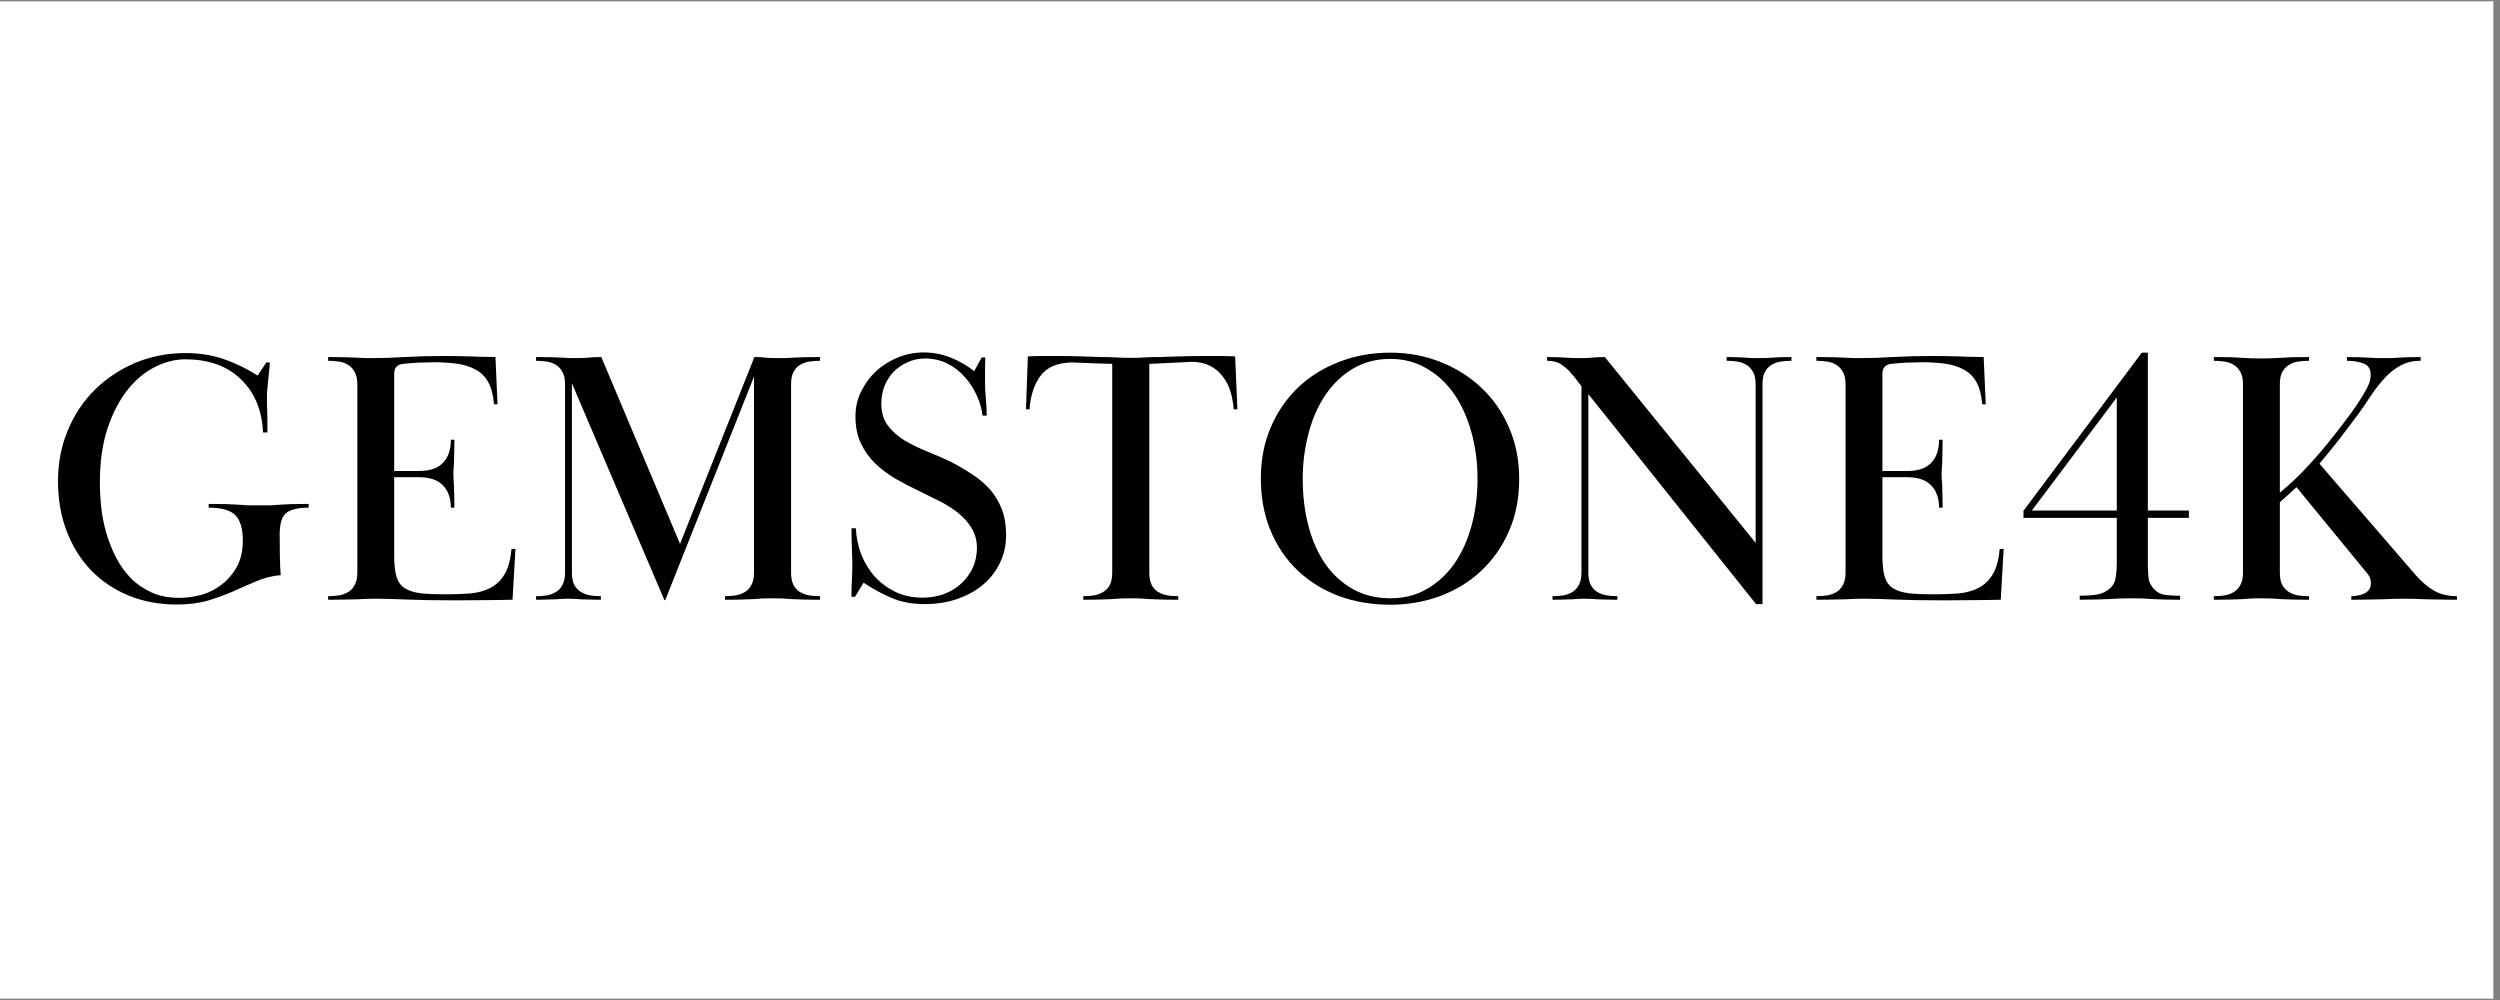
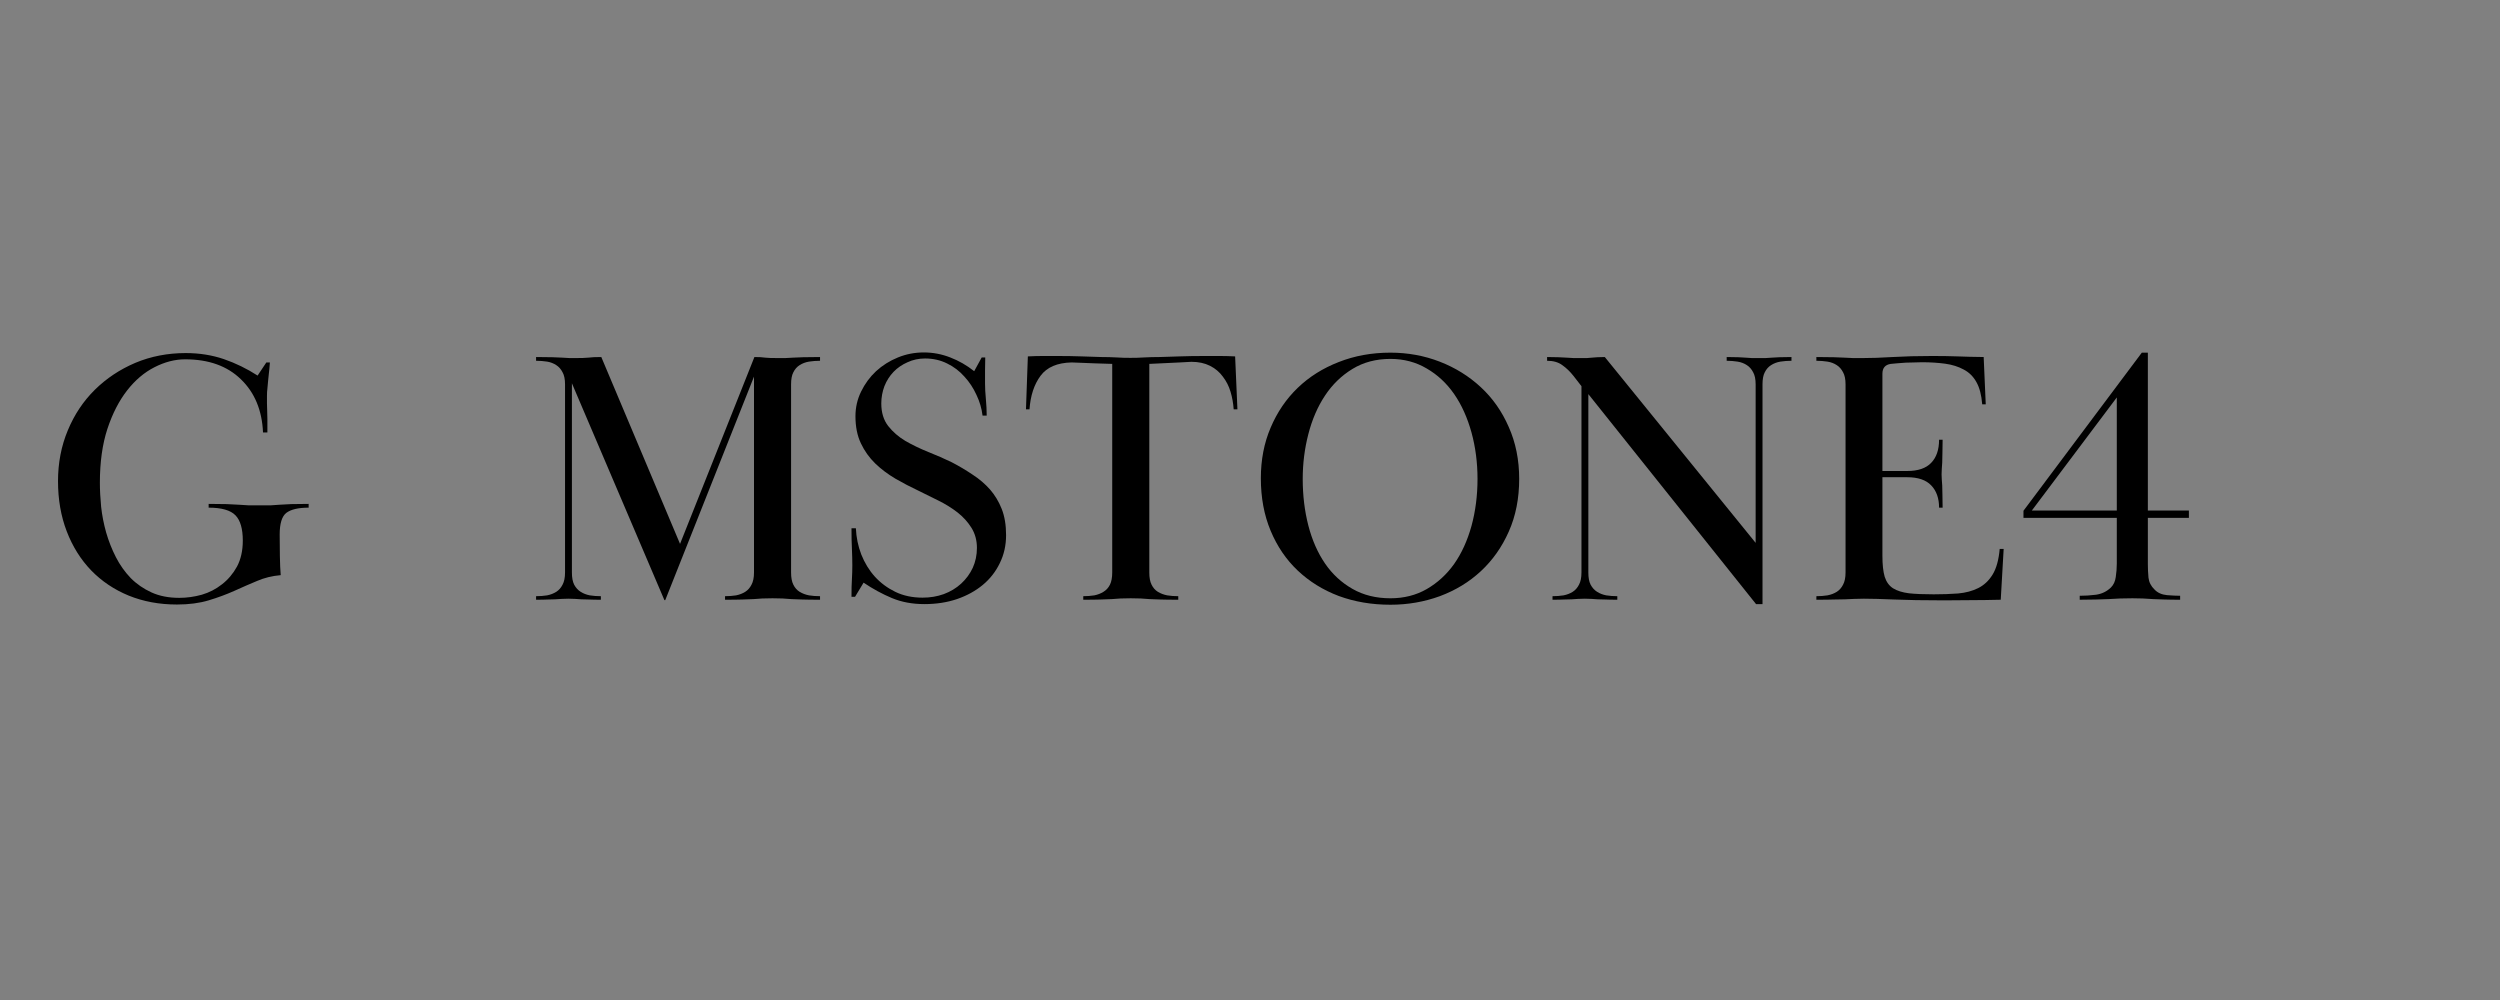
<svg xmlns="http://www.w3.org/2000/svg" version="1.0" preserveAspectRatio="xMidYMid meet" height="100" viewBox="0 0 187.5 75" zoomAndPan="magnify" width="250">
  <rect x="0" y="0" width="187.5" height="75" fill="#808080" stroke="none" />
  <defs>
    <g />
    <clipPath id="f7cf0809f1">
-       <path clip-rule="nonzero" d="M 0 0.102 L 187 0.102 L 187 74.898 L 0 74.898 Z M 0 0.102" />
-     </clipPath>
+       </clipPath>
  </defs>
  <g clip-path="url(#f7cf0809f1)">
    <path fill-rule="nonzero" fill-opacity="1" d="M 0 0.102 L 187 0.102 L 187 74.898 L 0 74.898 Z M 0 0.102" fill="#ffffff" />
  </g>
  <g fill-opacity="1" fill="#000000">
    <g transform="translate(3.132, 44.98)">
      <g>
        <path d="M 17.844 -4.891 C 17.844 -4.398 17.848 -3.859 17.859 -3.266 C 17.867 -2.68 17.891 -2.207 17.922 -1.844 C 17.285 -1.789 16.691 -1.645 16.141 -1.406 C 15.586 -1.176 15.016 -0.926 14.422 -0.656 C 13.836 -0.395 13.203 -0.16 12.516 0.047 C 11.828 0.254 11.035 0.359 10.141 0.359 C 8.816 0.359 7.609 0.133 6.516 -0.312 C 5.43 -0.758 4.492 -1.391 3.703 -2.203 C 2.922 -3.016 2.312 -3.988 1.875 -5.125 C 1.438 -6.258 1.219 -7.516 1.219 -8.891 C 1.219 -10.254 1.461 -11.523 1.953 -12.703 C 2.441 -13.879 3.117 -14.895 3.984 -15.75 C 4.848 -16.602 5.859 -17.273 7.016 -17.766 C 8.18 -18.254 9.441 -18.5 10.797 -18.5 C 11.816 -18.5 12.77 -18.348 13.656 -18.047 C 14.539 -17.742 15.383 -17.332 16.188 -16.812 L 16.844 -17.797 L 17.109 -17.797 C 17.086 -17.461 17.062 -17.18 17.031 -16.953 C 17.008 -16.734 16.988 -16.531 16.969 -16.344 C 16.957 -16.164 16.941 -15.992 16.922 -15.828 C 16.898 -15.672 16.891 -15.488 16.891 -15.281 C 16.891 -15.051 16.891 -14.859 16.891 -14.703 C 16.891 -14.547 16.895 -14.379 16.906 -14.203 C 16.914 -14.035 16.922 -13.82 16.922 -13.562 C 16.922 -13.312 16.922 -12.973 16.922 -12.547 L 16.594 -12.547 C 16.52 -14.211 15.969 -15.539 14.938 -16.531 C 13.914 -17.531 12.52 -18.031 10.75 -18.031 C 9.988 -18.031 9.223 -17.832 8.453 -17.438 C 7.691 -17.051 7.008 -16.473 6.406 -15.703 C 5.801 -14.93 5.305 -13.969 4.922 -12.812 C 4.547 -11.664 4.359 -10.32 4.359 -8.781 C 4.359 -8.219 4.391 -7.613 4.453 -6.969 C 4.523 -6.332 4.648 -5.691 4.828 -5.047 C 5.016 -4.398 5.258 -3.781 5.562 -3.188 C 5.863 -2.602 6.234 -2.082 6.672 -1.625 C 7.117 -1.176 7.641 -0.816 8.234 -0.547 C 8.836 -0.273 9.531 -0.141 10.312 -0.141 C 10.875 -0.141 11.438 -0.219 12 -0.375 C 12.562 -0.539 13.066 -0.801 13.516 -1.156 C 13.973 -1.508 14.348 -1.953 14.641 -2.484 C 14.93 -3.023 15.078 -3.676 15.078 -4.438 C 15.078 -5.32 14.895 -5.953 14.531 -6.328 C 14.164 -6.711 13.492 -6.906 12.516 -6.906 L 12.516 -7.188 C 13.055 -7.188 13.504 -7.18 13.859 -7.172 C 14.211 -7.16 14.523 -7.145 14.797 -7.125 C 15.066 -7.102 15.316 -7.086 15.547 -7.078 C 15.785 -7.078 16.062 -7.078 16.375 -7.078 C 16.664 -7.078 16.922 -7.078 17.141 -7.078 C 17.359 -7.086 17.586 -7.102 17.828 -7.125 C 18.078 -7.145 18.367 -7.16 18.703 -7.172 C 19.035 -7.18 19.473 -7.188 20.016 -7.188 L 20.016 -6.906 C 19.242 -6.906 18.688 -6.773 18.344 -6.516 C 18.008 -6.254 17.844 -5.711 17.844 -4.891 Z M 17.844 -4.891" />
      </g>
    </g>
  </g>
  <g fill-opacity="1" fill="#000000">
    <g transform="translate(23.612, 44.98)">
      <g>
-         <path d="M 7.812 -9.656 C 8.625 -9.656 9.223 -9.859 9.609 -10.266 C 10.004 -10.672 10.203 -11.25 10.203 -12 L 10.469 -12 C 10.469 -11.582 10.461 -11.238 10.453 -10.969 C 10.453 -10.695 10.445 -10.469 10.438 -10.281 C 10.426 -10.102 10.414 -9.945 10.406 -9.812 C 10.395 -9.688 10.391 -9.551 10.391 -9.406 C 10.391 -9.258 10.395 -9.129 10.406 -9.016 C 10.414 -8.898 10.426 -8.754 10.438 -8.578 C 10.445 -8.41 10.453 -8.191 10.453 -7.922 C 10.461 -7.66 10.469 -7.32 10.469 -6.906 L 10.203 -6.906 C 10.203 -7.613 10.004 -8.172 9.609 -8.578 C 9.223 -8.984 8.625 -9.188 7.812 -9.188 L 5.953 -9.188 L 5.953 -3.297 C 5.953 -2.641 6.008 -2.113 6.125 -1.719 C 6.25 -1.332 6.457 -1.047 6.75 -0.859 C 7.051 -0.672 7.445 -0.547 7.938 -0.484 C 8.426 -0.43 9.047 -0.406 9.797 -0.406 C 10.441 -0.406 11.051 -0.426 11.625 -0.469 C 12.195 -0.52 12.703 -0.656 13.141 -0.875 C 13.578 -1.094 13.938 -1.43 14.219 -1.891 C 14.5 -2.348 14.676 -2.988 14.75 -3.812 L 15.047 -3.812 L 14.828 0 C 14.004 0.02 13.273 0.031 12.641 0.031 C 12.016 0.039 11.328 0.047 10.578 0.047 C 9.035 0.047 7.789 0.023 6.844 -0.016 C 5.906 -0.055 5.145 -0.078 4.562 -0.078 C 4.281 -0.078 4.035 -0.07 3.828 -0.062 C 3.617 -0.051 3.395 -0.039 3.156 -0.031 C 2.914 -0.031 2.633 -0.023 2.312 -0.016 C 1.988 -0.004 1.551 0 1 0 L 1 -0.266 C 1.289 -0.266 1.566 -0.285 1.828 -0.328 C 2.098 -0.379 2.332 -0.469 2.531 -0.594 C 2.727 -0.719 2.883 -0.895 3 -1.125 C 3.125 -1.352 3.188 -1.66 3.188 -2.047 L 3.188 -16.156 C 3.188 -16.539 3.125 -16.844 3 -17.062 C 2.883 -17.289 2.727 -17.469 2.531 -17.594 C 2.332 -17.727 2.098 -17.816 1.828 -17.859 C 1.566 -17.898 1.289 -17.922 1 -17.922 L 1 -18.203 C 1.551 -18.203 1.984 -18.195 2.297 -18.188 C 2.617 -18.176 2.891 -18.164 3.109 -18.156 C 3.336 -18.145 3.551 -18.133 3.75 -18.125 C 3.945 -18.125 4.191 -18.125 4.484 -18.125 C 5.098 -18.125 5.844 -18.148 6.719 -18.203 C 7.602 -18.254 8.594 -18.281 9.688 -18.281 C 10.395 -18.281 11.031 -18.27 11.594 -18.25 C 12.164 -18.227 12.816 -18.211 13.547 -18.203 L 13.703 -14.656 L 13.438 -14.656 C 13.383 -15.352 13.238 -15.91 13 -16.328 C 12.77 -16.742 12.453 -17.055 12.047 -17.266 C 11.648 -17.484 11.188 -17.629 10.656 -17.703 C 10.133 -17.773 9.555 -17.812 8.922 -17.812 C 8.754 -17.812 8.562 -17.805 8.344 -17.797 C 8.133 -17.797 7.922 -17.789 7.703 -17.781 C 7.484 -17.77 7.273 -17.754 7.078 -17.734 C 6.879 -17.711 6.711 -17.695 6.578 -17.688 C 6.16 -17.625 5.953 -17.379 5.953 -16.953 L 5.953 -9.656 Z M 7.812 -9.656" />
-       </g>
+         </g>
    </g>
  </g>
  <g fill-opacity="1" fill="#000000">
    <g transform="translate(39.331, 44.98)">
      <g>
        <path d="M 0.875 -0.266 C 1.164 -0.266 1.441 -0.285 1.703 -0.328 C 1.961 -0.379 2.191 -0.469 2.391 -0.594 C 2.586 -0.719 2.742 -0.895 2.859 -1.125 C 2.984 -1.352 3.047 -1.66 3.047 -2.047 L 3.047 -16.156 C 3.047 -16.539 2.984 -16.844 2.859 -17.062 C 2.742 -17.289 2.586 -17.469 2.391 -17.594 C 2.191 -17.727 1.961 -17.816 1.703 -17.859 C 1.441 -17.898 1.164 -17.922 0.875 -17.922 L 0.875 -18.203 C 1.375 -18.203 1.781 -18.195 2.094 -18.188 C 2.406 -18.176 2.66 -18.164 2.859 -18.156 C 3.055 -18.145 3.227 -18.133 3.375 -18.125 C 3.52 -18.125 3.691 -18.125 3.891 -18.125 C 4.254 -18.125 4.551 -18.133 4.781 -18.156 C 5.02 -18.188 5.348 -18.203 5.766 -18.203 L 11.672 -4.188 L 17.25 -18.203 C 17.594 -18.203 17.863 -18.188 18.062 -18.156 C 18.258 -18.133 18.566 -18.125 18.984 -18.125 C 19.223 -18.125 19.422 -18.125 19.578 -18.125 C 19.742 -18.133 19.93 -18.145 20.141 -18.156 C 20.348 -18.164 20.602 -18.176 20.906 -18.188 C 21.219 -18.195 21.641 -18.203 22.172 -18.203 L 22.172 -17.922 C 21.879 -17.922 21.602 -17.898 21.344 -17.859 C 21.082 -17.816 20.848 -17.727 20.641 -17.594 C 20.441 -17.469 20.285 -17.289 20.172 -17.062 C 20.055 -16.844 20 -16.539 20 -16.156 L 20 -2.047 C 20 -1.66 20.055 -1.352 20.172 -1.125 C 20.285 -0.895 20.441 -0.719 20.641 -0.594 C 20.848 -0.469 21.082 -0.379 21.344 -0.328 C 21.602 -0.285 21.879 -0.266 22.172 -0.266 L 22.172 0 C 21.629 0 21.191 -0.004 20.859 -0.016 C 20.535 -0.023 20.254 -0.035 20.016 -0.047 C 19.785 -0.066 19.566 -0.082 19.359 -0.094 C 19.148 -0.102 18.898 -0.109 18.609 -0.109 C 18.297 -0.109 18.039 -0.102 17.844 -0.094 C 17.645 -0.082 17.426 -0.066 17.188 -0.047 C 16.957 -0.035 16.676 -0.023 16.344 -0.016 C 16.02 -0.004 15.586 0 15.047 0 L 15.047 -0.266 C 15.336 -0.266 15.613 -0.285 15.875 -0.328 C 16.133 -0.379 16.363 -0.469 16.562 -0.594 C 16.758 -0.719 16.914 -0.895 17.031 -1.125 C 17.156 -1.352 17.219 -1.66 17.219 -2.047 L 17.219 -16.734 L 10.562 0.031 L 10.5 0.031 L 3.562 -16.234 L 3.562 -2.047 C 3.562 -1.66 3.617 -1.352 3.734 -1.125 C 3.859 -0.895 4.02 -0.719 4.219 -0.594 C 4.414 -0.469 4.645 -0.379 4.906 -0.328 C 5.164 -0.285 5.441 -0.266 5.734 -0.266 L 5.734 0 C 5.379 0 5.086 -0.004 4.859 -0.016 C 4.629 -0.023 4.43 -0.031 4.266 -0.031 C 4.109 -0.039 3.957 -0.051 3.812 -0.062 C 3.664 -0.07 3.492 -0.078 3.297 -0.078 C 3.098 -0.078 2.926 -0.07 2.781 -0.062 C 2.633 -0.051 2.477 -0.039 2.312 -0.031 C 2.145 -0.031 1.953 -0.023 1.734 -0.016 C 1.523 -0.004 1.238 0 0.875 0 Z M 0.875 -0.266" />
      </g>
    </g>
  </g>
  <g fill-opacity="1" fill="#000000">
    <g transform="translate(62.503, 44.98)">
      <g>
        <path d="M 11.391 -18.172 C 11.391 -17.859 11.383 -17.535 11.375 -17.203 C 11.375 -16.867 11.375 -16.539 11.375 -16.219 C 11.375 -15.875 11.395 -15.484 11.438 -15.047 C 11.477 -14.609 11.5 -14.195 11.5 -13.812 L 11.188 -13.812 C 11.125 -14.344 10.973 -14.859 10.734 -15.359 C 10.504 -15.867 10.203 -16.328 9.828 -16.734 C 9.461 -17.148 9.031 -17.477 8.531 -17.719 C 8.031 -17.969 7.477 -18.094 6.875 -18.094 C 6.406 -18.094 5.969 -18 5.562 -17.812 C 5.156 -17.633 4.805 -17.395 4.516 -17.094 C 4.223 -16.789 3.992 -16.43 3.828 -16.016 C 3.672 -15.598 3.594 -15.164 3.594 -14.719 C 3.594 -14.039 3.766 -13.477 4.109 -13.031 C 4.453 -12.594 4.883 -12.219 5.406 -11.906 C 5.938 -11.602 6.508 -11.328 7.125 -11.078 C 7.738 -10.836 8.32 -10.582 8.875 -10.312 C 9.438 -10.02 9.961 -9.707 10.453 -9.375 C 10.953 -9.051 11.383 -8.68 11.75 -8.266 C 12.113 -7.848 12.406 -7.363 12.625 -6.812 C 12.844 -6.258 12.953 -5.602 12.953 -4.844 C 12.953 -4.082 12.797 -3.383 12.484 -2.75 C 12.18 -2.113 11.754 -1.566 11.203 -1.109 C 10.66 -0.66 10.016 -0.305 9.266 -0.047 C 8.523 0.203 7.711 0.328 6.828 0.328 C 5.922 0.328 5.109 0.176 4.391 -0.125 C 3.672 -0.426 2.961 -0.812 2.266 -1.281 L 1.625 -0.219 L 1.359 -0.219 C 1.359 -0.781 1.367 -1.223 1.391 -1.547 C 1.41 -1.879 1.422 -2.223 1.422 -2.578 C 1.422 -2.961 1.41 -3.375 1.391 -3.812 C 1.367 -4.258 1.359 -4.773 1.359 -5.359 L 1.688 -5.359 C 1.719 -4.672 1.852 -4.016 2.094 -3.391 C 2.344 -2.766 2.68 -2.211 3.109 -1.734 C 3.535 -1.266 4.047 -0.883 4.641 -0.594 C 5.242 -0.301 5.926 -0.156 6.688 -0.156 C 7.25 -0.156 7.781 -0.242 8.281 -0.422 C 8.781 -0.609 9.211 -0.867 9.578 -1.203 C 9.953 -1.547 10.242 -1.941 10.453 -2.391 C 10.66 -2.848 10.766 -3.348 10.766 -3.891 C 10.766 -4.453 10.629 -4.953 10.359 -5.391 C 10.086 -5.828 9.738 -6.211 9.312 -6.547 C 8.883 -6.879 8.406 -7.176 7.875 -7.438 C 7.352 -7.695 6.848 -7.945 6.359 -8.188 C 5.785 -8.457 5.219 -8.754 4.656 -9.078 C 4.094 -9.41 3.586 -9.789 3.141 -10.219 C 2.691 -10.656 2.332 -11.16 2.062 -11.734 C 1.789 -12.305 1.656 -12.984 1.656 -13.766 C 1.656 -14.422 1.797 -15.035 2.078 -15.609 C 2.359 -16.191 2.734 -16.703 3.203 -17.141 C 3.68 -17.578 4.227 -17.922 4.844 -18.172 C 5.457 -18.422 6.102 -18.547 6.781 -18.547 C 7.469 -18.547 8.129 -18.422 8.766 -18.172 C 9.398 -17.93 10 -17.586 10.562 -17.141 L 11.125 -18.172 Z M 11.391 -18.172" />
      </g>
    </g>
  </g>
  <g fill-opacity="1" fill="#000000">
    <g transform="translate(76.401, 44.98)">
      <g>
        <path d="M 4.844 -0.266 C 5.133 -0.266 5.41 -0.285 5.672 -0.328 C 5.93 -0.379 6.16 -0.469 6.359 -0.594 C 6.566 -0.719 6.727 -0.895 6.844 -1.125 C 6.957 -1.352 7.016 -1.66 7.016 -2.047 L 7.016 -17.688 C 5.984 -17.719 5.238 -17.742 4.781 -17.766 C 4.332 -17.785 4.062 -17.797 3.969 -17.797 C 2.895 -17.773 2.117 -17.441 1.641 -16.797 C 1.16 -16.148 0.883 -15.312 0.812 -14.281 L 0.547 -14.281 L 0.688 -18.25 C 1.102 -18.27 1.484 -18.281 1.828 -18.281 C 2.18 -18.281 2.516 -18.281 2.828 -18.281 C 3.555 -18.281 4.191 -18.27 4.734 -18.25 C 5.273 -18.227 5.758 -18.211 6.188 -18.203 C 6.613 -18.203 7 -18.191 7.344 -18.172 C 7.688 -18.148 8.031 -18.141 8.375 -18.141 C 8.719 -18.141 9.062 -18.148 9.406 -18.172 C 9.75 -18.191 10.141 -18.203 10.578 -18.203 C 11.016 -18.211 11.508 -18.227 12.062 -18.25 C 12.613 -18.27 13.27 -18.281 14.031 -18.281 C 14.363 -18.281 14.707 -18.281 15.062 -18.281 C 15.426 -18.281 15.816 -18.27 16.234 -18.25 L 16.406 -14.281 L 16.125 -14.281 C 16.094 -14.738 16.016 -15.176 15.891 -15.594 C 15.766 -16.02 15.57 -16.398 15.312 -16.734 C 15.062 -17.078 14.738 -17.348 14.344 -17.547 C 13.957 -17.742 13.492 -17.844 12.953 -17.844 C 12.859 -17.844 12.566 -17.828 12.078 -17.797 C 11.586 -17.773 10.828 -17.738 9.797 -17.688 L 9.797 -2.047 C 9.797 -1.66 9.852 -1.352 9.969 -1.125 C 10.082 -0.895 10.238 -0.719 10.438 -0.594 C 10.645 -0.469 10.879 -0.379 11.141 -0.328 C 11.398 -0.285 11.676 -0.266 11.969 -0.266 L 11.969 0 C 11.426 0 10.988 -0.004 10.656 -0.016 C 10.332 -0.023 10.051 -0.035 9.812 -0.047 C 9.582 -0.066 9.363 -0.082 9.156 -0.094 C 8.945 -0.102 8.695 -0.109 8.406 -0.109 C 8.094 -0.109 7.836 -0.102 7.641 -0.094 C 7.441 -0.082 7.223 -0.066 6.984 -0.047 C 6.754 -0.035 6.473 -0.023 6.141 -0.016 C 5.816 -0.004 5.383 0 4.844 0 Z M 4.844 -0.266" />
      </g>
    </g>
  </g>
  <g fill-opacity="1" fill="#000000">
    <g transform="translate(93.345, 44.98)">
      <g>
        <path d="M 10.938 -18.531 C 12.238 -18.531 13.469 -18.305 14.625 -17.859 C 15.789 -17.41 16.816 -16.773 17.703 -15.953 C 18.598 -15.129 19.301 -14.129 19.812 -12.953 C 20.332 -11.785 20.594 -10.488 20.594 -9.062 C 20.594 -7.594 20.332 -6.273 19.812 -5.109 C 19.301 -3.953 18.602 -2.961 17.719 -2.141 C 16.844 -1.328 15.816 -0.703 14.641 -0.266 C 13.473 0.16 12.238 0.375 10.938 0.375 C 9.539 0.375 8.25 0.156 7.062 -0.281 C 5.883 -0.727 4.859 -1.363 3.984 -2.188 C 3.117 -3.008 2.441 -4.004 1.953 -5.172 C 1.461 -6.348 1.219 -7.66 1.219 -9.109 C 1.219 -10.492 1.461 -11.758 1.953 -12.906 C 2.441 -14.062 3.117 -15.055 3.984 -15.891 C 4.848 -16.723 5.875 -17.367 7.062 -17.828 C 8.25 -18.297 9.539 -18.531 10.938 -18.531 Z M 10.938 -18.062 C 9.863 -18.062 8.914 -17.812 8.094 -17.312 C 7.27 -16.812 6.582 -16.145 6.031 -15.312 C 5.477 -14.477 5.062 -13.516 4.781 -12.422 C 4.5 -11.336 4.359 -10.219 4.359 -9.062 C 4.359 -7.82 4.5 -6.656 4.781 -5.562 C 5.062 -4.477 5.477 -3.531 6.031 -2.719 C 6.582 -1.914 7.27 -1.281 8.094 -0.812 C 8.914 -0.344 9.863 -0.109 10.938 -0.109 C 11.945 -0.109 12.852 -0.336 13.656 -0.797 C 14.469 -1.266 15.156 -1.895 15.719 -2.688 C 16.281 -3.488 16.711 -4.438 17.016 -5.531 C 17.316 -6.633 17.469 -7.812 17.469 -9.062 C 17.469 -10.289 17.316 -11.453 17.016 -12.547 C 16.711 -13.648 16.281 -14.609 15.719 -15.422 C 15.156 -16.234 14.469 -16.875 13.656 -17.344 C 12.852 -17.82 11.945 -18.062 10.938 -18.062 Z M 10.938 -18.062" />
      </g>
    </g>
  </g>
  <g fill-opacity="1" fill="#000000">
    <g transform="translate(115.157, 44.98)">
      <g>
        <path d="M 1.281 -0.266 C 1.57 -0.266 1.848 -0.285 2.109 -0.328 C 2.367 -0.379 2.598 -0.469 2.797 -0.594 C 2.992 -0.719 3.148 -0.895 3.266 -1.125 C 3.391 -1.352 3.453 -1.66 3.453 -2.047 L 3.453 -16.016 L 2.859 -16.781 C 2.598 -17.113 2.316 -17.383 2.016 -17.594 C 1.723 -17.812 1.344 -17.922 0.875 -17.922 L 0.875 -18.203 C 1.195 -18.203 1.473 -18.195 1.703 -18.188 C 1.941 -18.176 2.156 -18.164 2.344 -18.156 C 2.539 -18.145 2.711 -18.133 2.859 -18.125 C 3.016 -18.125 3.195 -18.125 3.406 -18.125 C 3.582 -18.125 3.734 -18.125 3.859 -18.125 C 3.984 -18.133 4.109 -18.145 4.234 -18.156 C 4.367 -18.164 4.508 -18.176 4.656 -18.188 C 4.801 -18.195 4.984 -18.203 5.203 -18.203 L 16.516 -4.266 L 16.516 -16.156 C 16.516 -16.539 16.453 -16.844 16.328 -17.062 C 16.211 -17.289 16.055 -17.469 15.859 -17.594 C 15.66 -17.727 15.426 -17.816 15.156 -17.859 C 14.895 -17.898 14.625 -17.922 14.344 -17.922 L 14.344 -18.203 C 14.695 -18.203 14.984 -18.195 15.203 -18.188 C 15.422 -18.176 15.609 -18.164 15.766 -18.156 C 15.93 -18.145 16.086 -18.133 16.234 -18.125 C 16.379 -18.125 16.551 -18.125 16.75 -18.125 C 16.957 -18.125 17.129 -18.125 17.266 -18.125 C 17.41 -18.133 17.566 -18.145 17.734 -18.156 C 17.898 -18.164 18.094 -18.176 18.312 -18.188 C 18.539 -18.195 18.836 -18.203 19.203 -18.203 L 19.203 -17.922 C 18.91 -17.922 18.633 -17.898 18.375 -17.859 C 18.113 -17.816 17.879 -17.727 17.672 -17.594 C 17.473 -17.469 17.316 -17.289 17.203 -17.062 C 17.086 -16.844 17.031 -16.539 17.031 -16.156 L 17.031 0.328 L 16.547 0.328 L 3.969 -15.422 L 3.969 -2.047 C 3.969 -1.66 4.023 -1.352 4.141 -1.125 C 4.266 -0.895 4.426 -0.719 4.625 -0.594 C 4.82 -0.469 5.051 -0.379 5.312 -0.328 C 5.582 -0.285 5.859 -0.266 6.141 -0.266 L 6.141 0 C 5.785 0 5.492 -0.004 5.266 -0.016 C 5.035 -0.023 4.836 -0.031 4.672 -0.031 C 4.516 -0.039 4.363 -0.051 4.219 -0.062 C 4.07 -0.07 3.898 -0.078 3.703 -0.078 C 3.504 -0.078 3.332 -0.07 3.188 -0.062 C 3.039 -0.051 2.883 -0.039 2.719 -0.031 C 2.551 -0.031 2.359 -0.023 2.141 -0.016 C 1.93 -0.004 1.645 0 1.281 0 Z M 1.281 -0.266" />
      </g>
    </g>
  </g>
  <g fill-opacity="1" fill="#000000">
    <g transform="translate(135.228, 44.98)">
      <g>
        <path d="M 7.812 -9.656 C 8.625 -9.656 9.223 -9.859 9.609 -10.266 C 10.004 -10.672 10.203 -11.25 10.203 -12 L 10.469 -12 C 10.469 -11.582 10.461 -11.238 10.453 -10.969 C 10.453 -10.695 10.445 -10.469 10.438 -10.281 C 10.426 -10.102 10.414 -9.945 10.406 -9.812 C 10.395 -9.688 10.391 -9.551 10.391 -9.406 C 10.391 -9.258 10.395 -9.129 10.406 -9.016 C 10.414 -8.898 10.426 -8.754 10.438 -8.578 C 10.445 -8.41 10.453 -8.191 10.453 -7.922 C 10.461 -7.66 10.469 -7.32 10.469 -6.906 L 10.203 -6.906 C 10.203 -7.613 10.004 -8.172 9.609 -8.578 C 9.223 -8.984 8.625 -9.188 7.812 -9.188 L 5.953 -9.188 L 5.953 -3.297 C 5.953 -2.641 6.008 -2.113 6.125 -1.719 C 6.25 -1.332 6.457 -1.047 6.75 -0.859 C 7.051 -0.672 7.445 -0.547 7.938 -0.484 C 8.426 -0.43 9.047 -0.406 9.797 -0.406 C 10.441 -0.406 11.051 -0.426 11.625 -0.469 C 12.195 -0.52 12.703 -0.656 13.141 -0.875 C 13.578 -1.094 13.938 -1.43 14.219 -1.891 C 14.5 -2.348 14.676 -2.988 14.75 -3.812 L 15.047 -3.812 L 14.828 0 C 14.004 0.02 13.273 0.031 12.641 0.031 C 12.016 0.039 11.328 0.047 10.578 0.047 C 9.035 0.047 7.789 0.023 6.844 -0.016 C 5.906 -0.055 5.145 -0.078 4.562 -0.078 C 4.281 -0.078 4.035 -0.07 3.828 -0.062 C 3.617 -0.051 3.395 -0.039 3.156 -0.031 C 2.914 -0.031 2.633 -0.023 2.312 -0.016 C 1.988 -0.004 1.551 0 1 0 L 1 -0.266 C 1.289 -0.266 1.566 -0.285 1.828 -0.328 C 2.098 -0.379 2.332 -0.469 2.531 -0.594 C 2.727 -0.719 2.883 -0.895 3 -1.125 C 3.125 -1.352 3.188 -1.66 3.188 -2.047 L 3.188 -16.156 C 3.188 -16.539 3.125 -16.844 3 -17.062 C 2.883 -17.289 2.727 -17.469 2.531 -17.594 C 2.332 -17.727 2.098 -17.816 1.828 -17.859 C 1.566 -17.898 1.289 -17.922 1 -17.922 L 1 -18.203 C 1.551 -18.203 1.984 -18.195 2.297 -18.188 C 2.617 -18.176 2.891 -18.164 3.109 -18.156 C 3.336 -18.145 3.551 -18.133 3.75 -18.125 C 3.945 -18.125 4.191 -18.125 4.484 -18.125 C 5.098 -18.125 5.844 -18.148 6.719 -18.203 C 7.602 -18.254 8.594 -18.281 9.688 -18.281 C 10.395 -18.281 11.031 -18.27 11.594 -18.25 C 12.164 -18.227 12.816 -18.211 13.547 -18.203 L 13.703 -14.656 L 13.438 -14.656 C 13.383 -15.352 13.238 -15.91 13 -16.328 C 12.77 -16.742 12.453 -17.055 12.047 -17.266 C 11.648 -17.484 11.188 -17.629 10.656 -17.703 C 10.133 -17.773 9.555 -17.812 8.922 -17.812 C 8.754 -17.812 8.562 -17.805 8.344 -17.797 C 8.133 -17.797 7.922 -17.789 7.703 -17.781 C 7.484 -17.77 7.273 -17.754 7.078 -17.734 C 6.879 -17.711 6.711 -17.695 6.578 -17.688 C 6.16 -17.625 5.953 -17.379 5.953 -16.953 L 5.953 -9.656 Z M 7.812 -9.656" />
      </g>
    </g>
  </g>
  <g fill-opacity="1" fill="#000000">
    <g transform="translate(150.948, 44.98)">
      <g>
        <path d="M 7.375 -0.922 C 7.57 -1.117 7.691 -1.379 7.734 -1.703 C 7.785 -2.035 7.812 -2.375 7.812 -2.719 L 7.812 -6.141 L 0.812 -6.141 L 0.812 -6.672 L 9.688 -18.531 L 10.141 -18.531 L 10.141 -6.688 L 13.219 -6.688 L 13.219 -6.141 L 10.141 -6.141 L 10.141 -2.672 C 10.141 -2.336 10.156 -2 10.188 -1.656 C 10.227 -1.312 10.379 -1.016 10.641 -0.766 C 10.867 -0.523 11.18 -0.383 11.578 -0.344 C 11.984 -0.312 12.312 -0.297 12.562 -0.297 L 12.562 0 C 12.113 0 11.727 -0.004 11.406 -0.016 C 11.094 -0.023 10.801 -0.035 10.531 -0.047 C 10.27 -0.066 10.016 -0.082 9.766 -0.094 C 9.523 -0.102 9.266 -0.109 8.984 -0.109 C 8.648 -0.109 8.344 -0.102 8.062 -0.094 C 7.781 -0.082 7.488 -0.066 7.188 -0.047 C 6.895 -0.035 6.578 -0.023 6.234 -0.016 C 5.891 -0.004 5.488 0 5.031 0 L 5.031 -0.297 C 5.414 -0.297 5.82 -0.32 6.25 -0.375 C 6.688 -0.438 7.062 -0.617 7.375 -0.922 Z M 7.812 -6.688 L 7.812 -15.172 L 1.438 -6.688 Z M 7.812 -6.688" />
      </g>
    </g>
  </g>
  <g fill-opacity="1" fill="#000000">
    <g transform="translate(165.036, 44.98)">
      <g>
-         <path d="M 1 -18.203 C 1.551 -18.203 1.988 -18.195 2.312 -18.188 C 2.633 -18.176 2.914 -18.16 3.156 -18.141 C 3.395 -18.129 3.613 -18.117 3.812 -18.109 C 4.008 -18.098 4.258 -18.094 4.562 -18.094 C 4.852 -18.094 5.102 -18.098 5.312 -18.109 C 5.52 -18.117 5.742 -18.129 5.984 -18.141 C 6.223 -18.16 6.504 -18.176 6.828 -18.188 C 7.148 -18.195 7.586 -18.203 8.141 -18.203 L 8.141 -17.922 C 7.848 -17.922 7.566 -17.898 7.297 -17.859 C 7.035 -17.816 6.805 -17.727 6.609 -17.594 C 6.41 -17.469 6.25 -17.289 6.125 -17.062 C 6.008 -16.844 5.953 -16.539 5.953 -16.156 L 5.953 -8.031 C 6.734 -8.676 7.445 -9.352 8.094 -10.062 C 8.75 -10.77 9.395 -11.531 10.031 -12.344 C 10.469 -12.895 10.898 -13.461 11.328 -14.047 C 11.754 -14.641 12.125 -15.219 12.438 -15.781 C 12.656 -16.156 12.766 -16.516 12.766 -16.859 C 12.766 -17.297 12.586 -17.582 12.234 -17.719 C 11.879 -17.852 11.461 -17.922 10.984 -17.922 L 10.984 -18.203 C 11.391 -18.203 11.719 -18.195 11.969 -18.188 C 12.219 -18.176 12.43 -18.164 12.609 -18.156 C 12.797 -18.145 12.973 -18.133 13.141 -18.125 C 13.305 -18.125 13.504 -18.125 13.734 -18.125 C 13.973 -18.125 14.172 -18.125 14.328 -18.125 C 14.492 -18.133 14.672 -18.145 14.859 -18.156 C 15.055 -18.164 15.273 -18.176 15.516 -18.188 C 15.766 -18.195 16.098 -18.203 16.516 -18.203 L 16.516 -17.922 C 15.93 -17.922 15.426 -17.801 15 -17.562 C 14.57 -17.332 14.188 -17.031 13.844 -16.656 C 13.5 -16.289 13.164 -15.867 12.844 -15.391 C 12.531 -14.922 12.203 -14.441 11.859 -13.953 C 11.348 -13.266 10.863 -12.625 10.406 -12.031 C 9.945 -11.445 9.453 -10.836 8.922 -10.203 L 16.188 -1.797 C 16.602 -1.328 17.051 -0.953 17.531 -0.672 C 18.008 -0.398 18.578 -0.266 19.234 -0.266 L 19.234 0 C 18.691 0 18.242 -0.004 17.891 -0.016 C 17.547 -0.023 17.238 -0.031 16.969 -0.031 C 16.695 -0.039 16.438 -0.051 16.188 -0.062 C 15.938 -0.07 15.629 -0.078 15.266 -0.078 C 14.898 -0.078 14.594 -0.07 14.344 -0.062 C 14.102 -0.051 13.848 -0.039 13.578 -0.031 C 13.316 -0.031 13.016 -0.023 12.672 -0.016 C 12.328 -0.004 11.875 0 11.312 0 L 11.312 -0.266 C 11.457 -0.266 11.613 -0.281 11.781 -0.312 C 11.957 -0.344 12.117 -0.391 12.266 -0.453 C 12.41 -0.516 12.531 -0.609 12.625 -0.734 C 12.727 -0.859 12.781 -1.02 12.781 -1.219 C 12.781 -1.352 12.758 -1.488 12.719 -1.625 C 12.676 -1.758 12.551 -1.941 12.344 -2.172 L 7.203 -8.438 L 5.953 -7.312 L 5.953 -2.047 C 5.953 -1.66 6.008 -1.352 6.125 -1.125 C 6.25 -0.895 6.41 -0.719 6.609 -0.594 C 6.805 -0.469 7.035 -0.379 7.297 -0.328 C 7.566 -0.285 7.848 -0.266 8.141 -0.266 L 8.141 0 C 7.586 0 7.148 -0.004 6.828 -0.016 C 6.504 -0.023 6.223 -0.035 5.984 -0.047 C 5.742 -0.066 5.52 -0.082 5.312 -0.094 C 5.102 -0.102 4.852 -0.109 4.562 -0.109 C 4.258 -0.109 4.008 -0.102 3.812 -0.094 C 3.613 -0.082 3.395 -0.066 3.156 -0.047 C 2.914 -0.035 2.633 -0.023 2.312 -0.016 C 1.988 -0.004 1.551 0 1 0 L 1 -0.266 C 1.289 -0.266 1.566 -0.285 1.828 -0.328 C 2.098 -0.379 2.332 -0.469 2.531 -0.594 C 2.727 -0.719 2.883 -0.895 3 -1.125 C 3.125 -1.352 3.188 -1.66 3.188 -2.047 L 3.188 -16.156 C 3.188 -16.539 3.125 -16.844 3 -17.062 C 2.883 -17.289 2.727 -17.469 2.531 -17.594 C 2.332 -17.727 2.098 -17.816 1.828 -17.859 C 1.566 -17.898 1.289 -17.922 1 -17.922 Z M 1 -18.203" />
-       </g>
+         </g>
    </g>
  </g>
</svg>